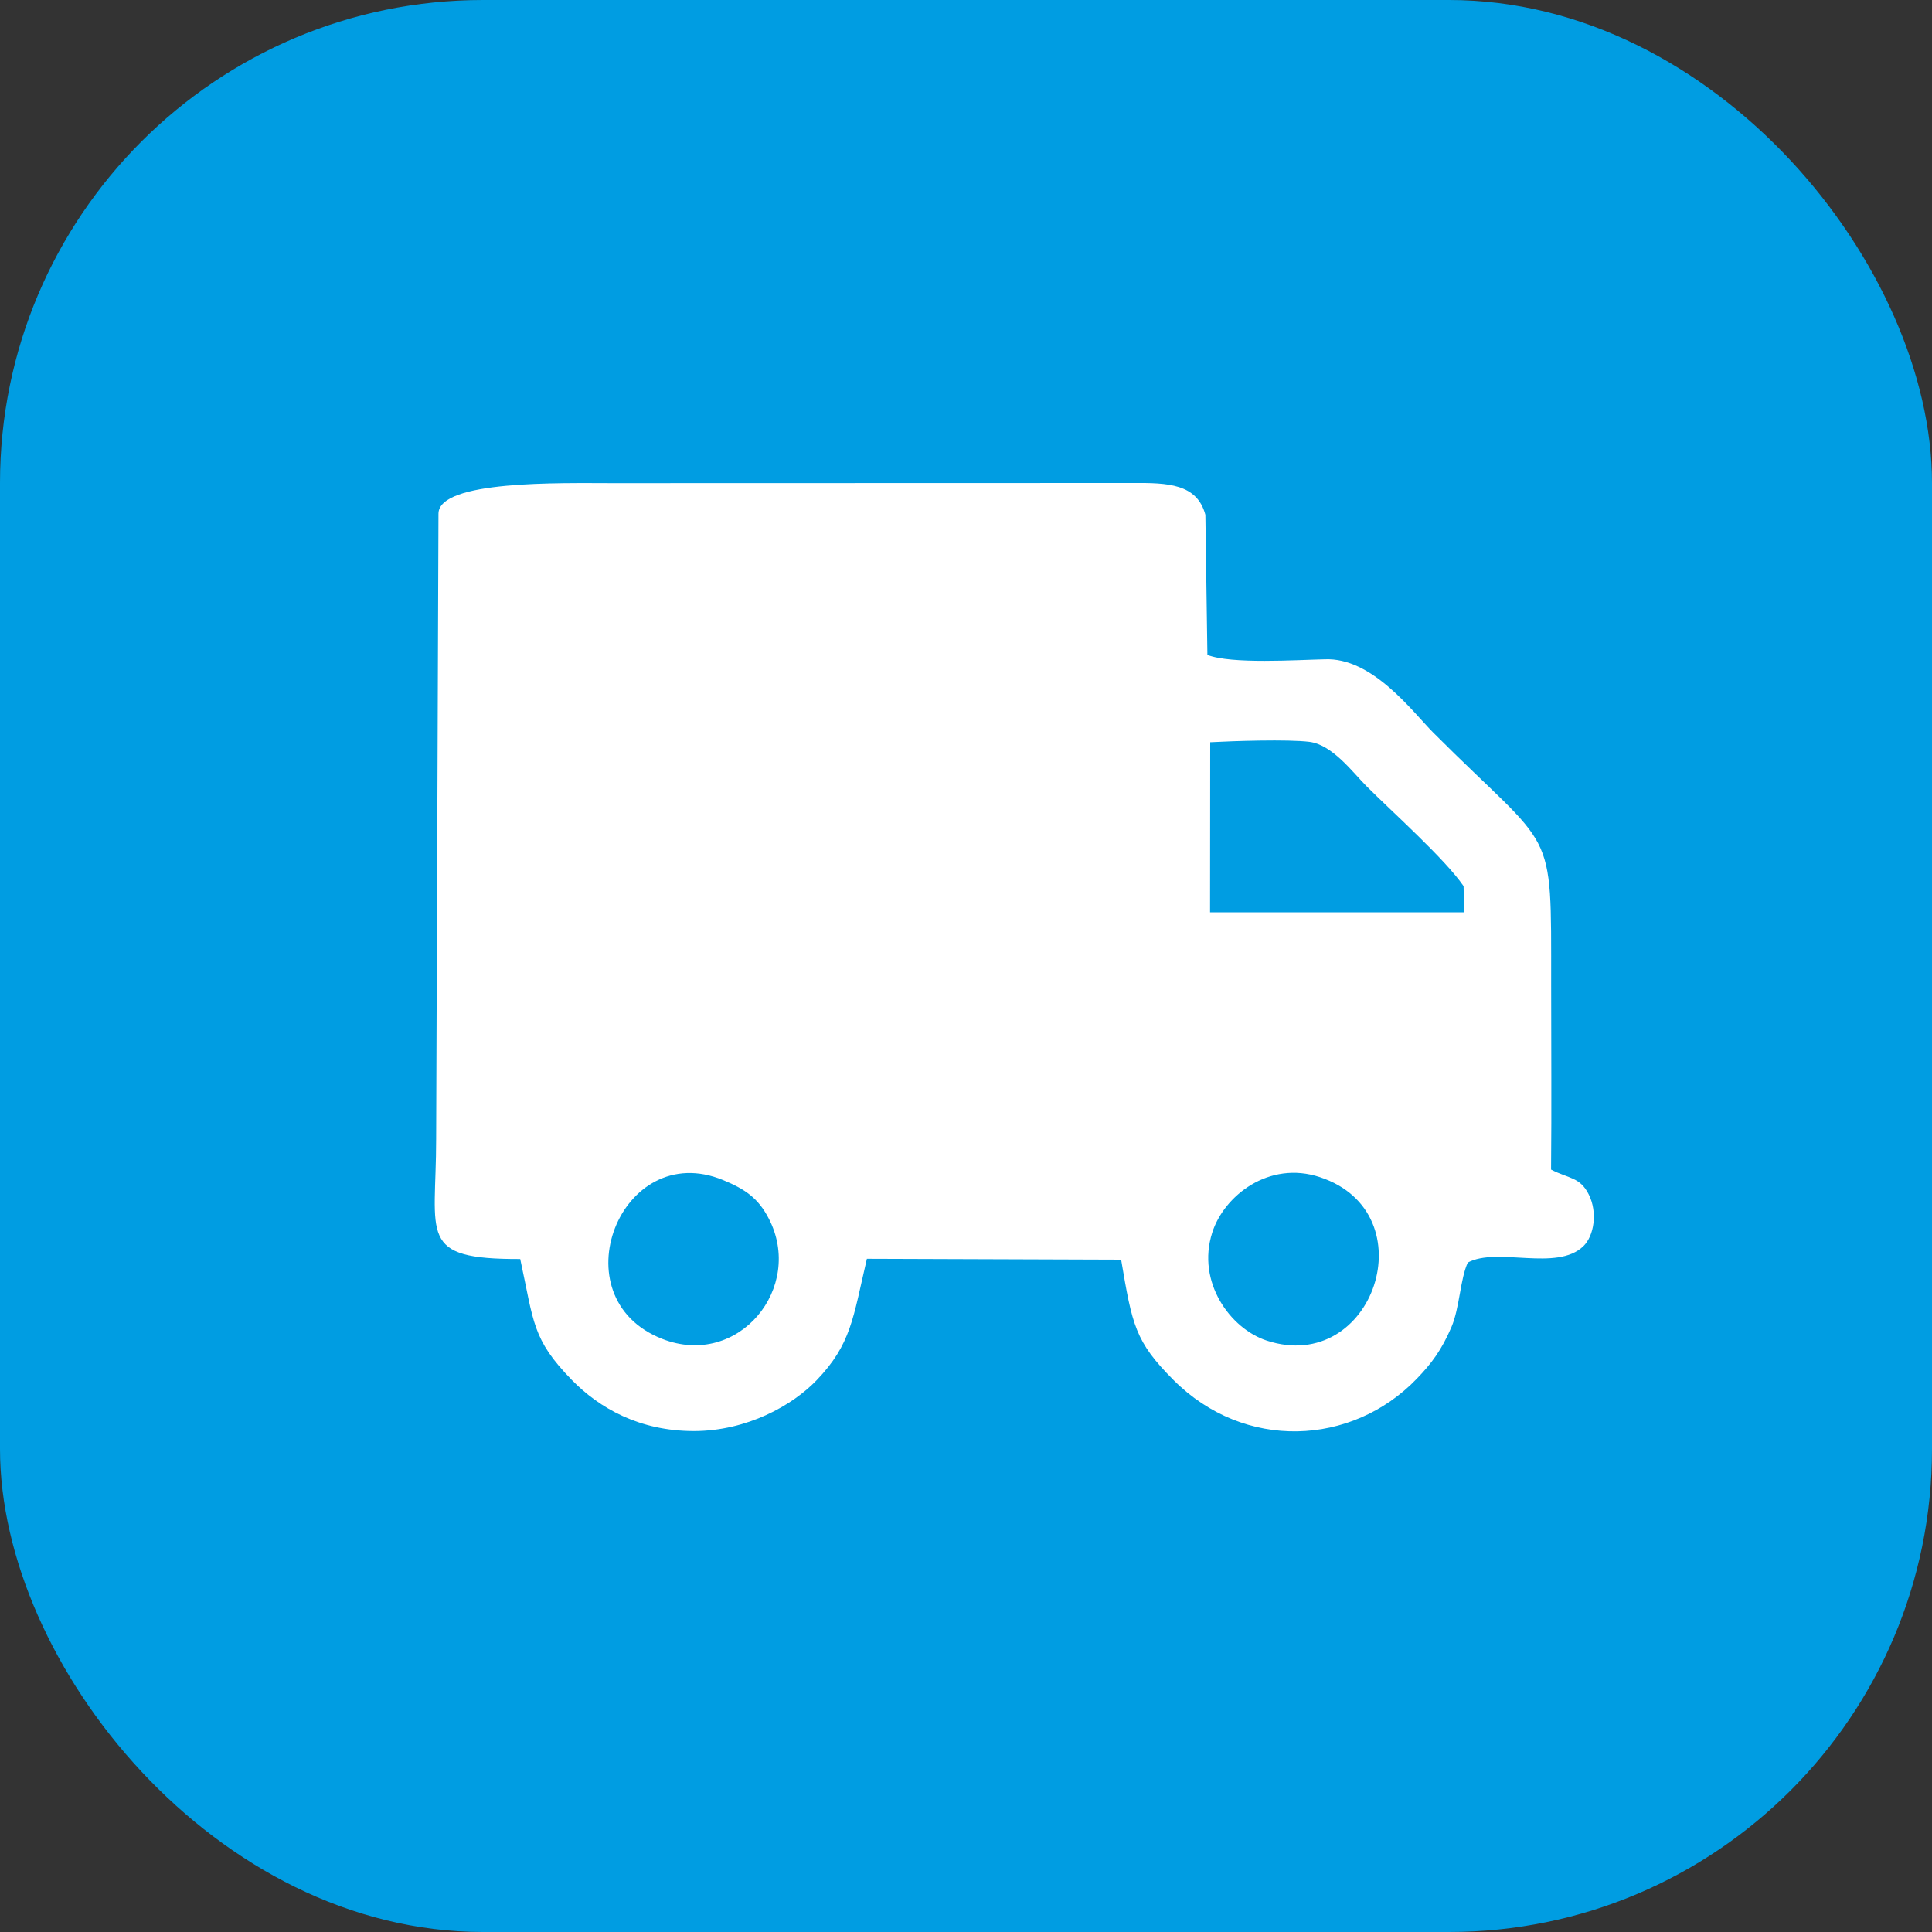
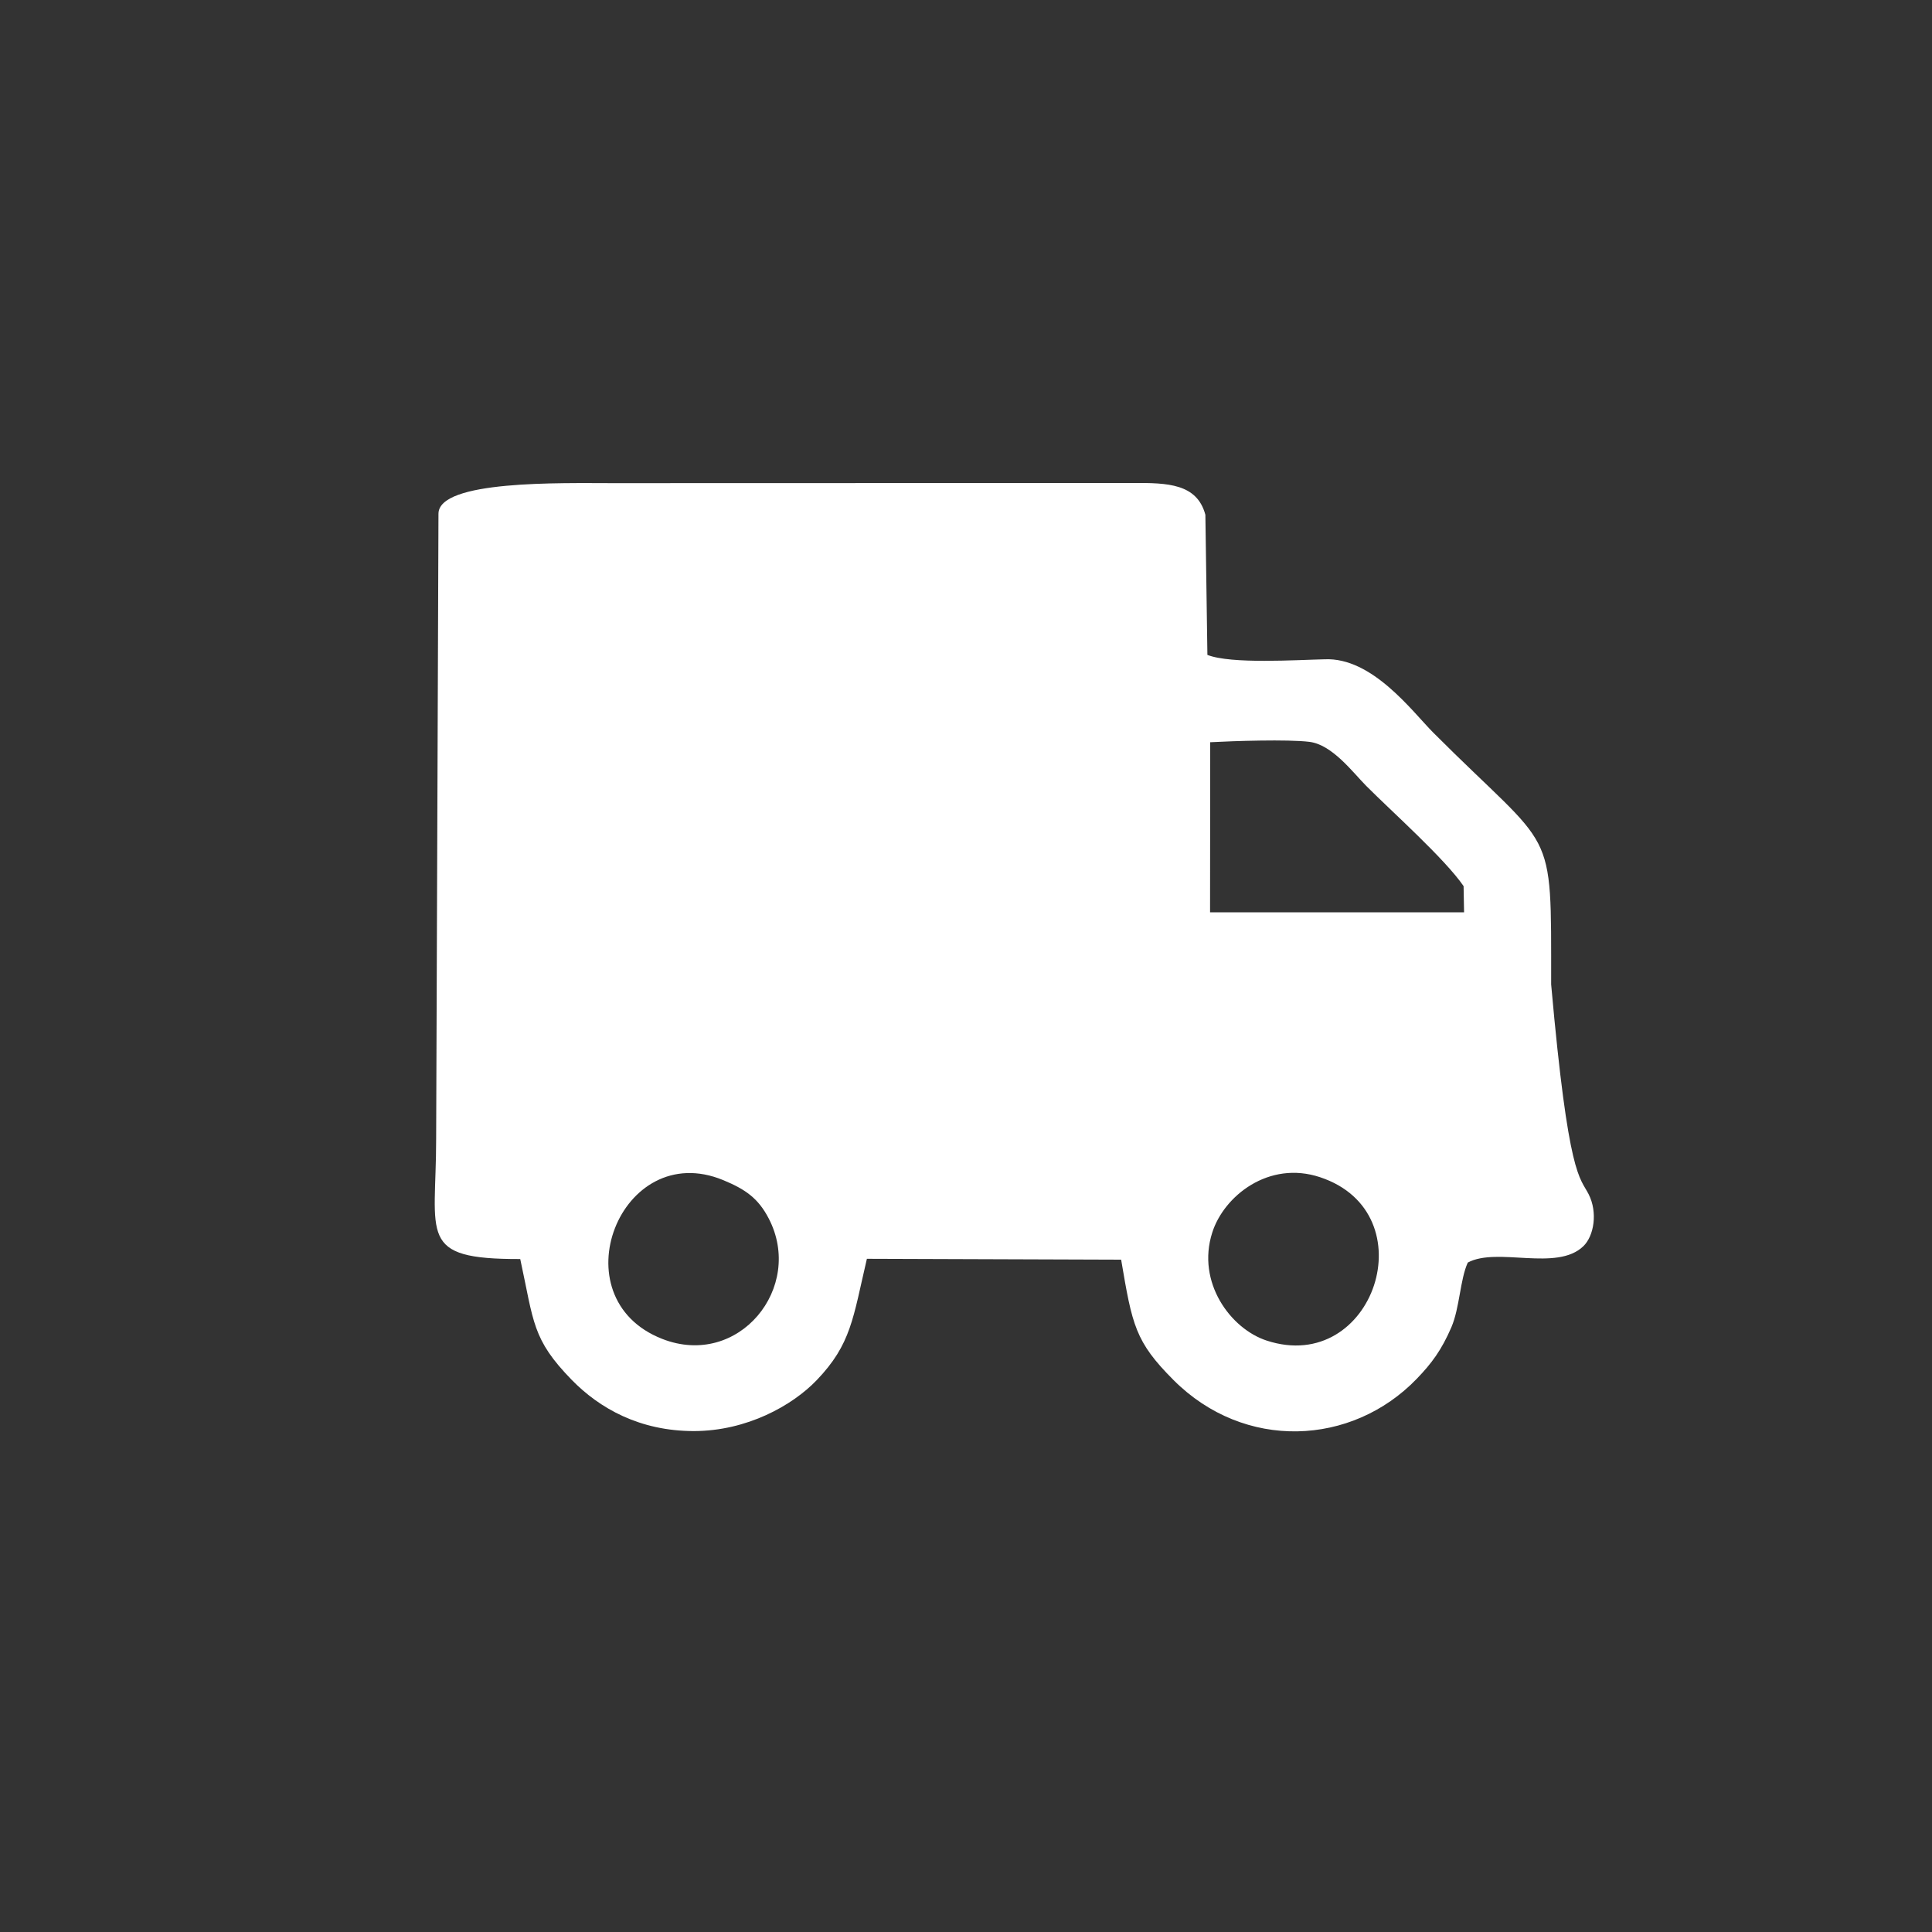
<svg xmlns="http://www.w3.org/2000/svg" width="40" height="40" viewBox="0 0 40 40" fill="none">
  <rect x="0" y="0" width="40" height="40" fill="#333333" stroke="none" />
-   <rect width="40" height="40" rx="10" fill="#009DE2" />
  <g clip-path="url(#clip0_1127_147)">
-     <path fill-rule="evenodd" clip-rule="evenodd" d="M24.956 10.658L24.998 13.559C25.49 13.753 26.852 13.662 27.424 13.65C28.411 13.604 29.238 14.729 29.672 15.166C32.21 17.709 32.113 16.998 32.115 20.382C32.115 21.657 32.125 22.939 32.113 24.215C32.473 24.403 32.71 24.365 32.892 24.727C33.082 25.103 33.002 25.588 32.782 25.801C32.233 26.333 30.999 25.811 30.389 26.14C30.229 26.489 30.222 27.076 30.049 27.48C29.845 27.952 29.64 28.228 29.332 28.547C27.988 29.94 25.765 30.046 24.294 28.57C23.502 27.776 23.442 27.438 23.212 26.08L17.948 26.062C17.659 27.297 17.624 27.829 16.907 28.577C16.405 29.099 15.468 29.626 14.369 29.629C13.242 29.629 12.412 29.157 11.838 28.57C11.014 27.724 11.056 27.382 10.771 26.067C8.633 26.072 9.03 25.595 9.03 23.58L9.078 10.638C9.078 9.937 11.621 10.003 12.682 10.003L23.452 10C24.174 9.995 24.783 10.013 24.956 10.658ZM27.331 24.373C29.562 25.113 28.443 28.479 26.227 27.756C25.478 27.513 24.768 26.549 25.098 25.52C25.338 24.762 26.27 24.019 27.331 24.373ZM14.973 24.433C15.435 24.624 15.698 24.809 15.915 25.226C16.659 26.654 15.295 28.339 13.712 27.721C11.541 26.873 12.847 23.555 14.973 24.433ZM30.302 18.346L30.312 18.888H25.053L25.056 15.367C25.538 15.341 26.662 15.304 27.109 15.359C27.584 15.417 28.006 15.989 28.288 16.273C28.823 16.81 29.91 17.776 30.302 18.346Z" fill="white" />
+     <path fill-rule="evenodd" clip-rule="evenodd" d="M24.956 10.658L24.998 13.559C25.49 13.753 26.852 13.662 27.424 13.65C28.411 13.604 29.238 14.729 29.672 15.166C32.21 17.709 32.113 16.998 32.115 20.382C32.473 24.403 32.71 24.365 32.892 24.727C33.082 25.103 33.002 25.588 32.782 25.801C32.233 26.333 30.999 25.811 30.389 26.14C30.229 26.489 30.222 27.076 30.049 27.48C29.845 27.952 29.64 28.228 29.332 28.547C27.988 29.94 25.765 30.046 24.294 28.57C23.502 27.776 23.442 27.438 23.212 26.08L17.948 26.062C17.659 27.297 17.624 27.829 16.907 28.577C16.405 29.099 15.468 29.626 14.369 29.629C13.242 29.629 12.412 29.157 11.838 28.57C11.014 27.724 11.056 27.382 10.771 26.067C8.633 26.072 9.03 25.595 9.03 23.58L9.078 10.638C9.078 9.937 11.621 10.003 12.682 10.003L23.452 10C24.174 9.995 24.783 10.013 24.956 10.658ZM27.331 24.373C29.562 25.113 28.443 28.479 26.227 27.756C25.478 27.513 24.768 26.549 25.098 25.52C25.338 24.762 26.27 24.019 27.331 24.373ZM14.973 24.433C15.435 24.624 15.698 24.809 15.915 25.226C16.659 26.654 15.295 28.339 13.712 27.721C11.541 26.873 12.847 23.555 14.973 24.433ZM30.302 18.346L30.312 18.888H25.053L25.056 15.367C25.538 15.341 26.662 15.304 27.109 15.359C27.584 15.417 28.006 15.989 28.288 16.273C28.823 16.81 29.91 17.776 30.302 18.346Z" fill="white" />
  </g>
  <defs>
    <clipPath id="clip0_1127_147">
      <rect width="24" height="19.636" fill="white" transform="matrix(-1 0 0 1 33 10)" />
    </clipPath>
  </defs>
</svg>